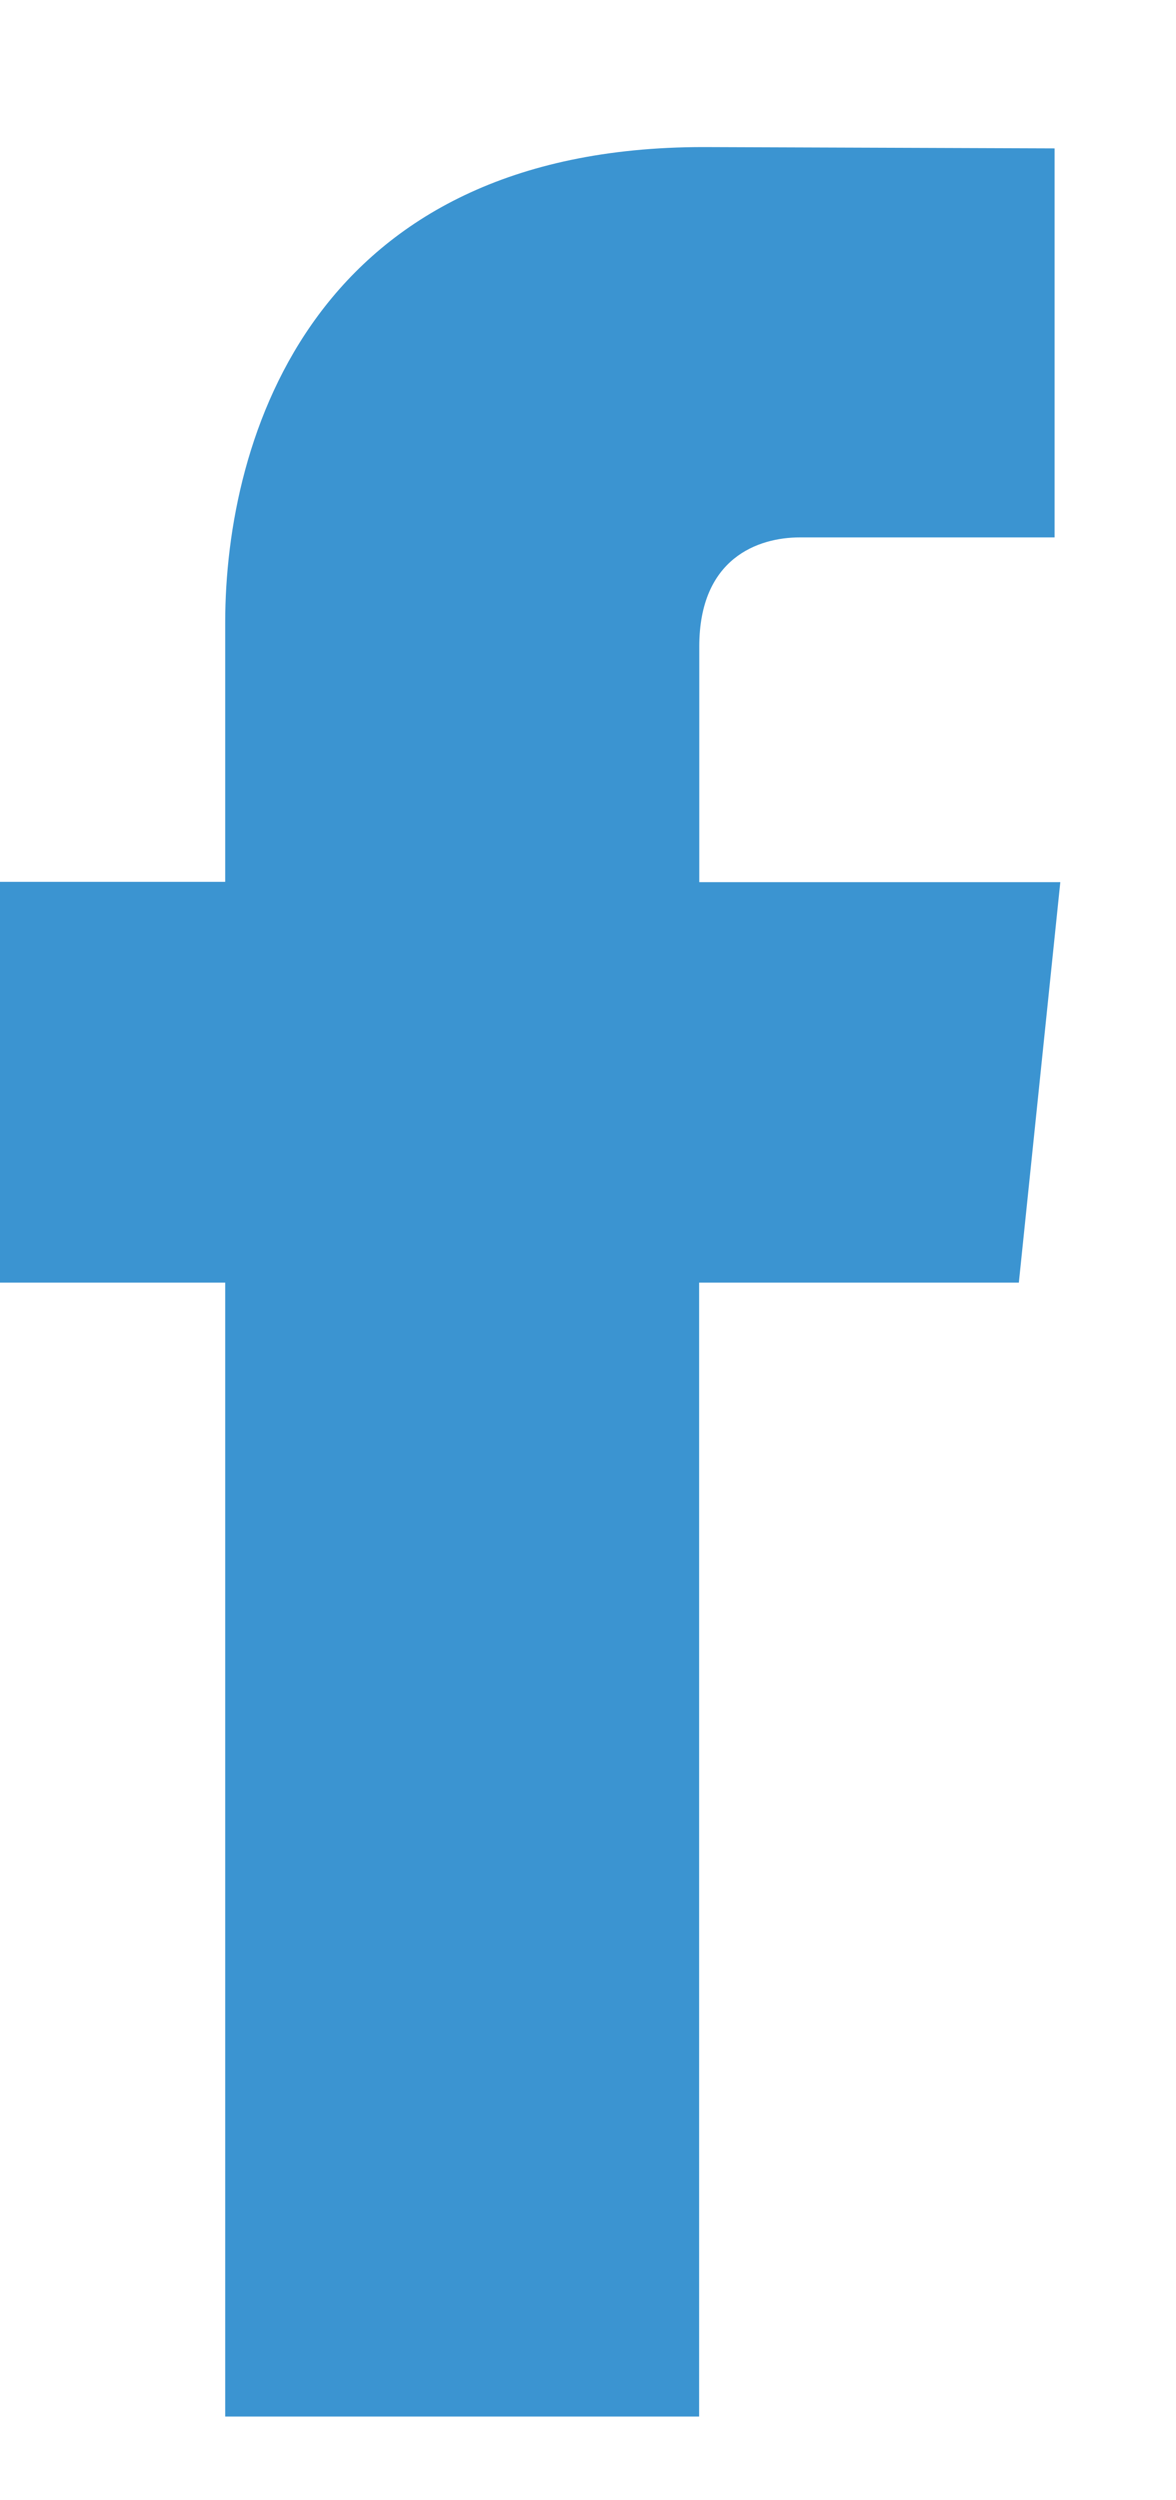
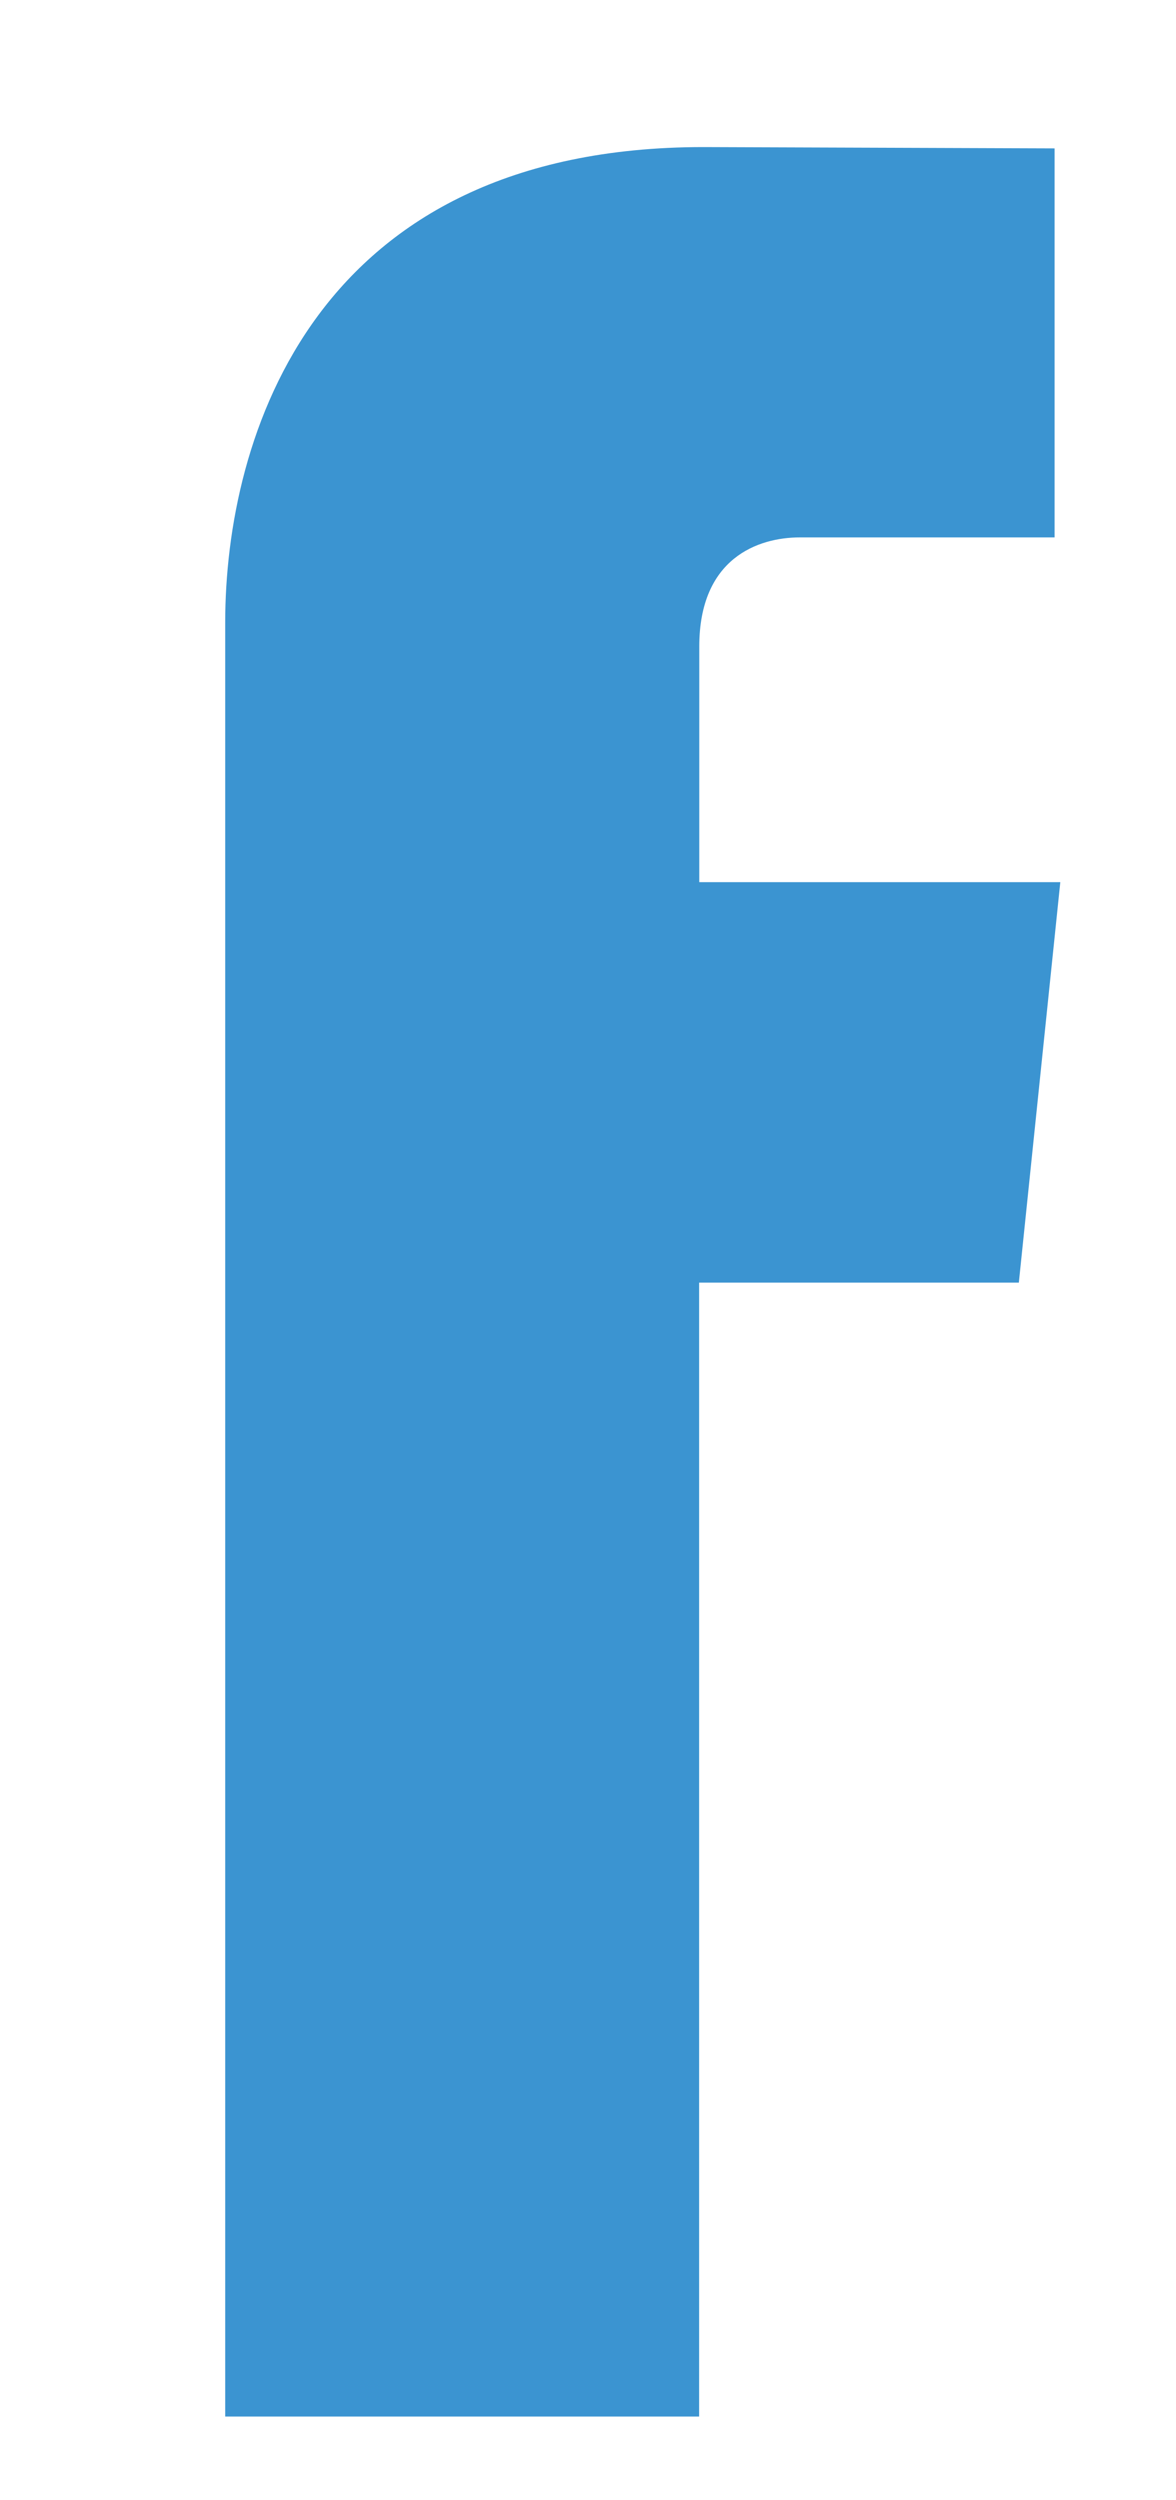
<svg xmlns="http://www.w3.org/2000/svg" width="8" height="17" viewBox="0 0 8 17" fill="none">
-   <path d="M6.931 8.721H4.756v7.71H1.532v-7.71H0V5.996h1.532V4.233C1.532 2.971 2.136 1 4.786 1l2.388.009v2.645H5.441c-.283 0-.684.14-.684.742v1.602h2.456L6.931 8.72z" fill="#3B94D1" />
+   <path d="M6.931 8.721H4.756v7.71H1.532v-7.71H0h1.532V4.233C1.532 2.971 2.136 1 4.786 1l2.388.009v2.645H5.441c-.283 0-.684.14-.684.742v1.602h2.456L6.931 8.72z" fill="#3B94D1" />
</svg>